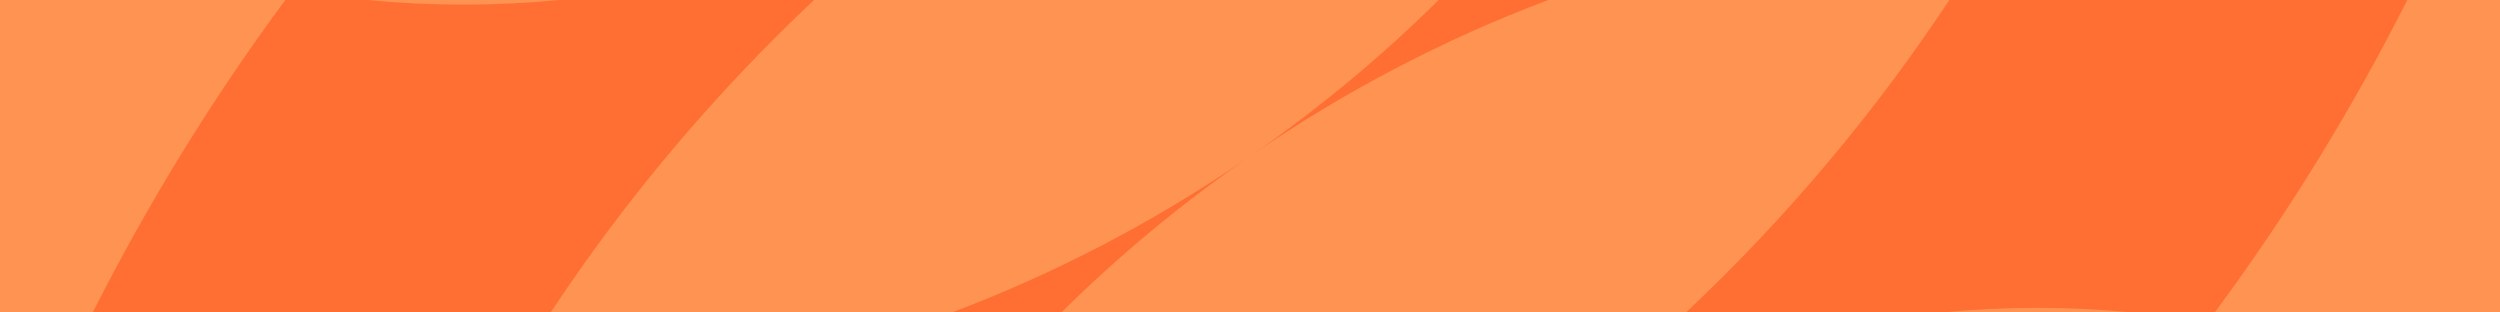
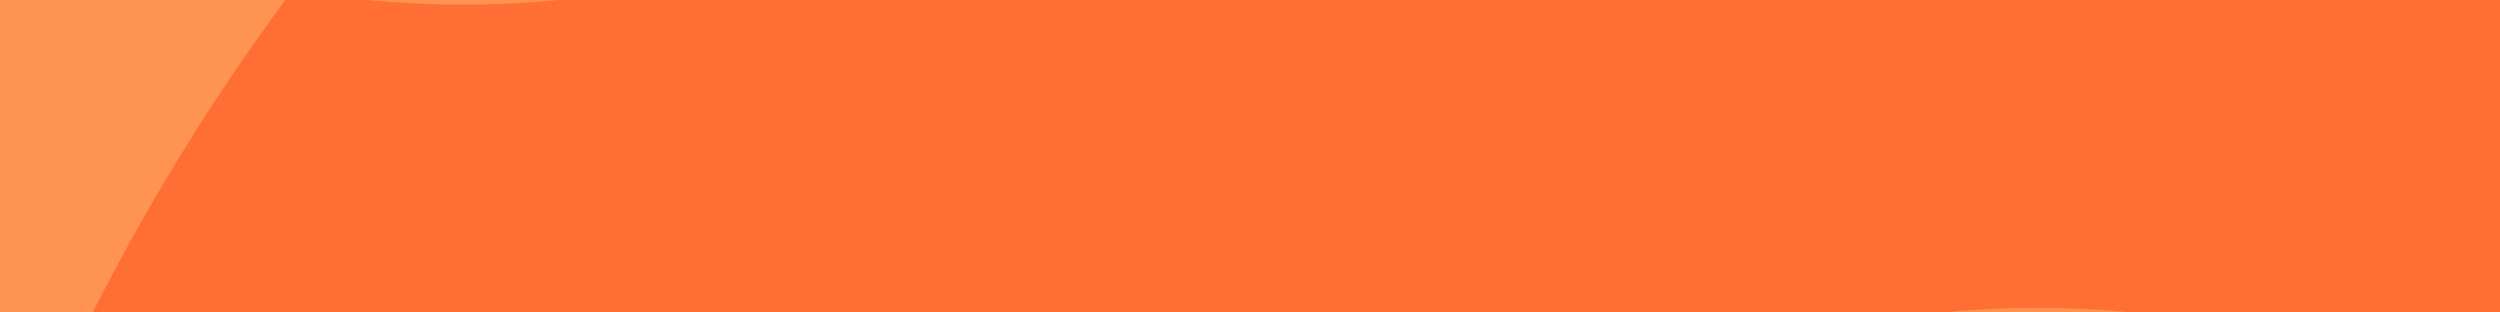
<svg xmlns="http://www.w3.org/2000/svg" id="Layer_1" data-name="Layer 1" viewBox="0 0 480 60">
  <defs>
    <style>
      .cls-1 {
        fill: #ff6e32;
      }

      .cls-2 {
        fill: #ff9452;
      }
    </style>
  </defs>
  <rect class="cls-1" width="480" height="60" />
  <g>
    <path class="cls-2" d="M372.7,60h36.77c-12.19-1.18-24.5-1.19-36.77,0Z" />
-     <path class="cls-2" d="M240.14,29.9c13.1-9.05,25.13-19.07,36.08-29.9h-119.93c-19.39,18.25-36.29,38.41-50.57,60h77.01c19.77-7.45,38.95-17.39,57.12-29.9-13.1,9.05-25.13,19.07-36.08,29.9h119.93c19.39-18.25,36.29-38.41,50.57-60h-77.01c-19.77,7.45-38.95,17.39-57.12,29.9Z" />
    <path class="cls-2" d="M107.32,0h-36.85c12.21,1.18,24.55,1.19,36.85,0Z" />
-     <path class="cls-2" d="M425.22,60h54.78V0h-17.8c-10.54,20.87-22.88,40.96-36.98,60Z" />
    <path class="cls-2" d="M54.78,0H0v60h17.8C28.35,39.13,40.69,19.05,54.78,0Z" />
  </g>
</svg>